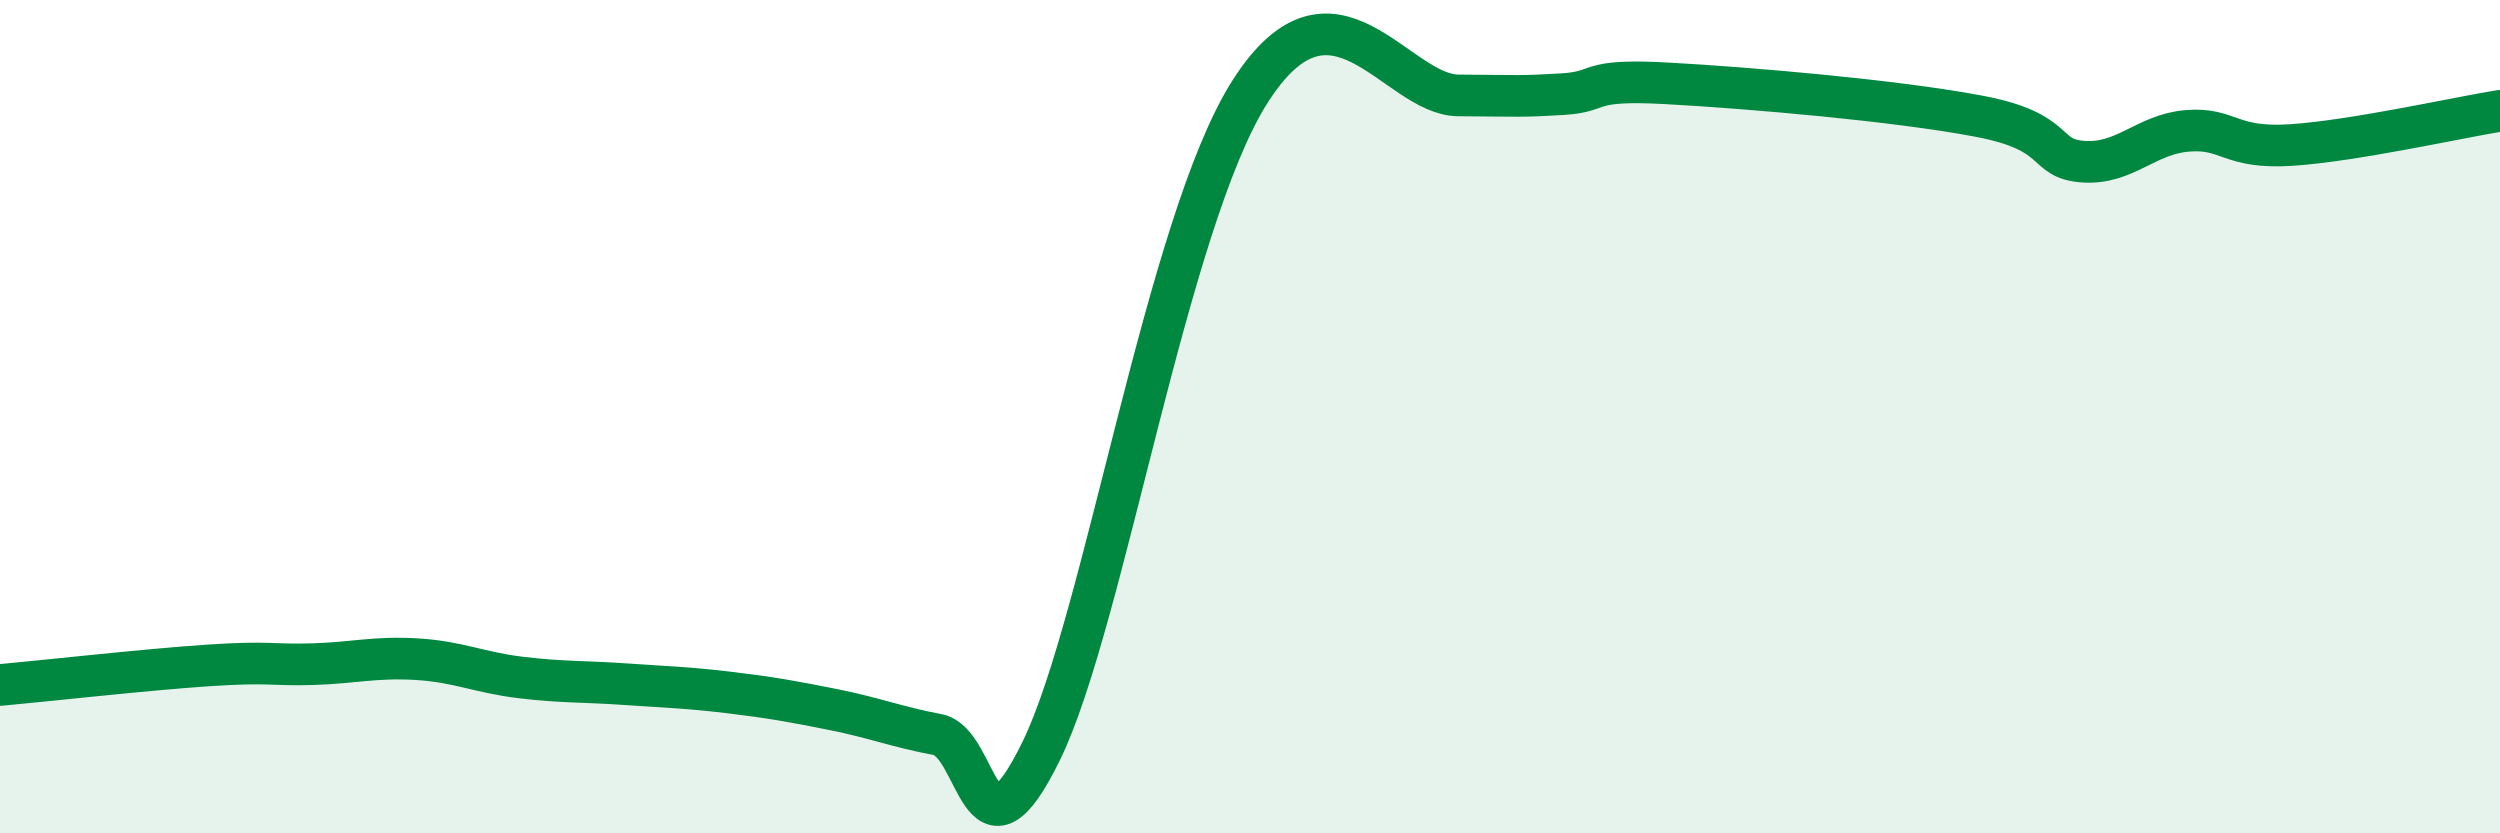
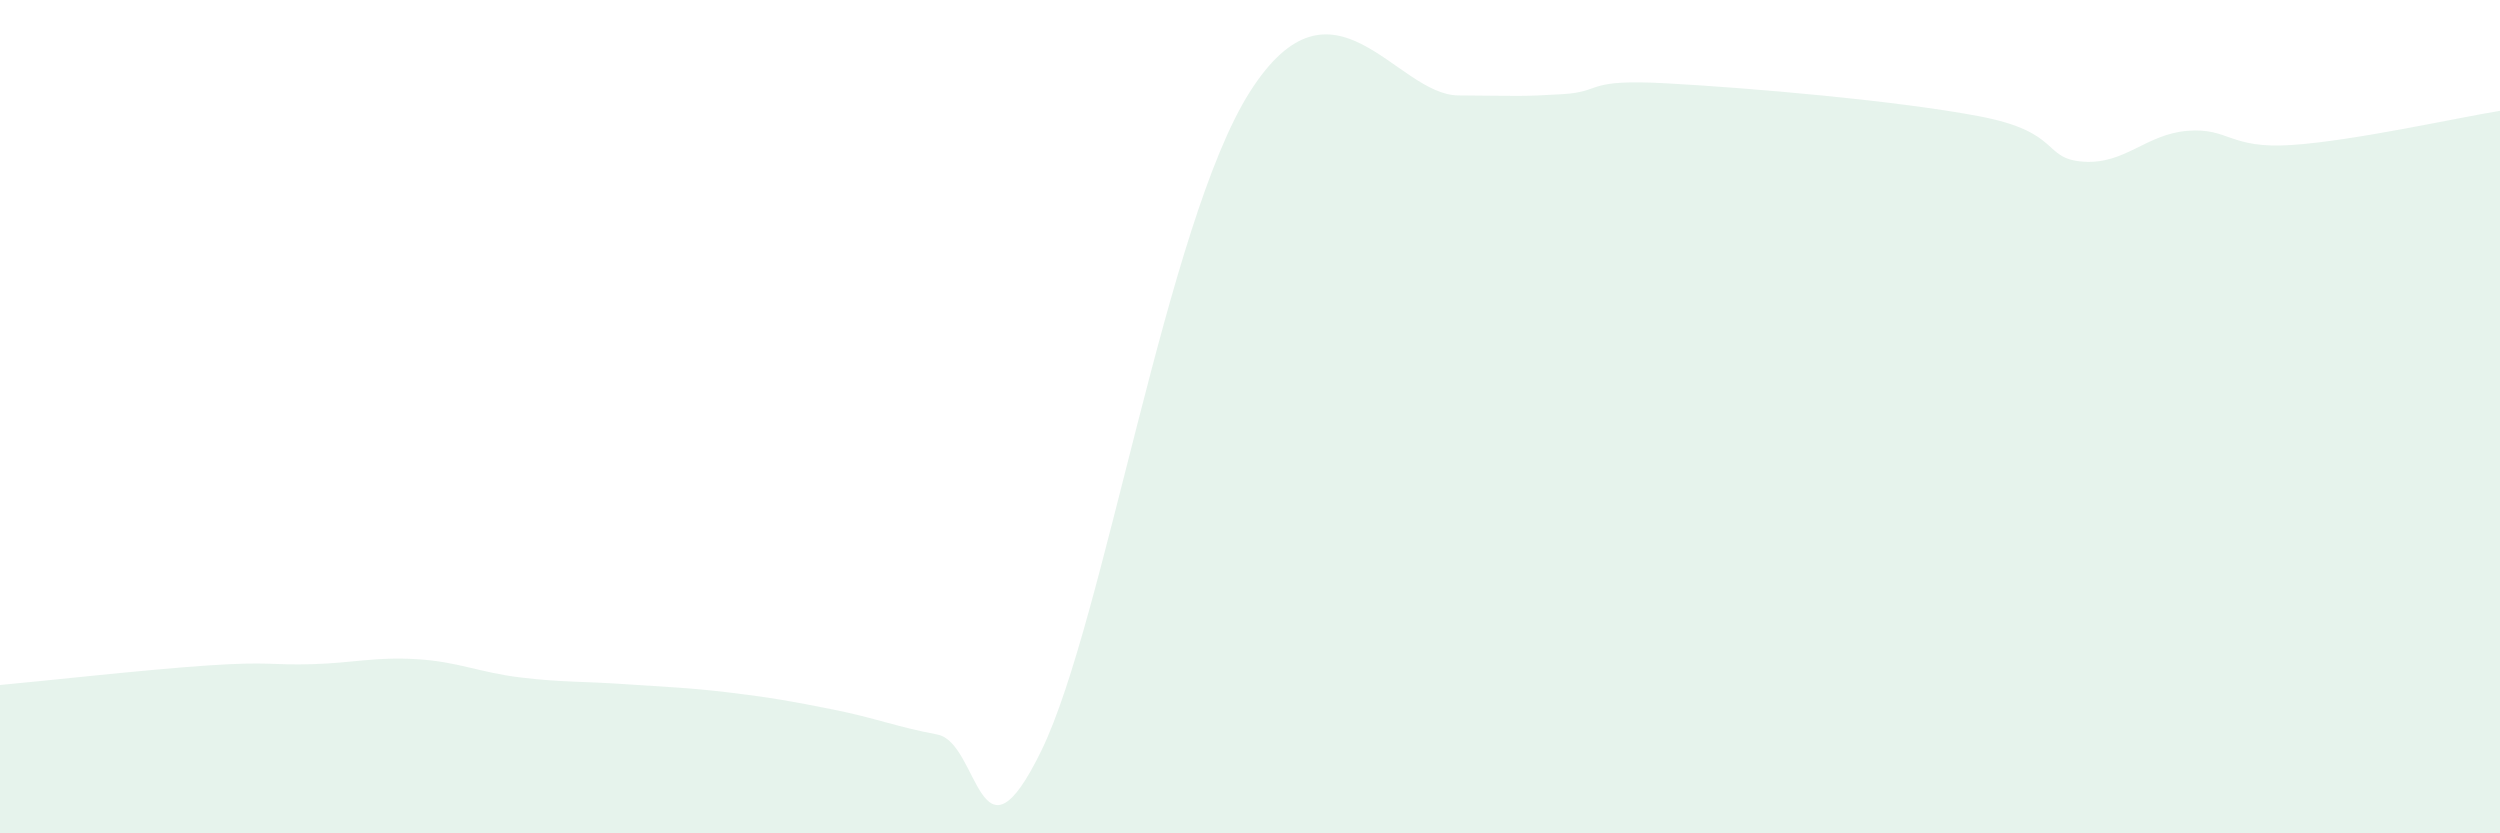
<svg xmlns="http://www.w3.org/2000/svg" width="60" height="20" viewBox="0 0 60 20">
  <path d="M 0,16.44 C 1,16.35 3.5,16.07 5,15.97 C 6.5,15.87 6.5,15.97 7.5,15.94 C 8.5,15.91 9,15.76 10,15.82 C 11,15.88 11.5,16.14 12.5,16.26 C 13.5,16.38 14,16.35 15,16.42 C 16,16.49 16.5,16.5 17.5,16.62 C 18.5,16.74 19,16.83 20,17.03 C 21,17.23 21.5,17.44 22.5,17.63 C 23.5,17.82 23.5,21.09 25,18 C 26.5,14.91 28,5.34 30,2.2 C 32,-0.94 33.5,2.28 35,2.29 C 36.5,2.3 36.5,2.32 37.5,2.26 C 38.5,2.2 38,1.89 40,2 C 42,2.11 45.5,2.41 47.5,2.79 C 49.5,3.17 49,3.81 50,3.88 C 51,3.95 51.5,3.22 52.5,3.14 C 53.5,3.06 53.5,3.58 55,3.48 C 56.5,3.38 59,2.82 60,2.66L60 20L0 20Z" fill="#008740" opacity="0.1" stroke-linecap="round" stroke-linejoin="round" />
-   <path d="M 0,16.44 C 1,16.35 3.5,16.07 5,15.97 C 6.5,15.87 6.5,15.97 7.5,15.94 C 8.5,15.91 9,15.76 10,15.82 C 11,15.88 11.5,16.14 12.5,16.26 C 13.5,16.38 14,16.35 15,16.42 C 16,16.49 16.5,16.5 17.5,16.62 C 18.5,16.74 19,16.83 20,17.03 C 21,17.23 21.5,17.44 22.5,17.63 C 23.5,17.82 23.5,21.09 25,18 C 26.5,14.91 28,5.34 30,2.2 C 32,-0.94 33.5,2.28 35,2.29 C 36.5,2.3 36.5,2.32 37.5,2.26 C 38.5,2.2 38,1.89 40,2 C 42,2.11 45.5,2.41 47.5,2.79 C 49.5,3.17 49,3.81 50,3.88 C 51,3.95 51.5,3.22 52.5,3.14 C 53.5,3.06 53.5,3.58 55,3.48 C 56.5,3.38 59,2.82 60,2.66" stroke="#008740" stroke-width="1" fill="none" stroke-linecap="round" stroke-linejoin="round" />
</svg>